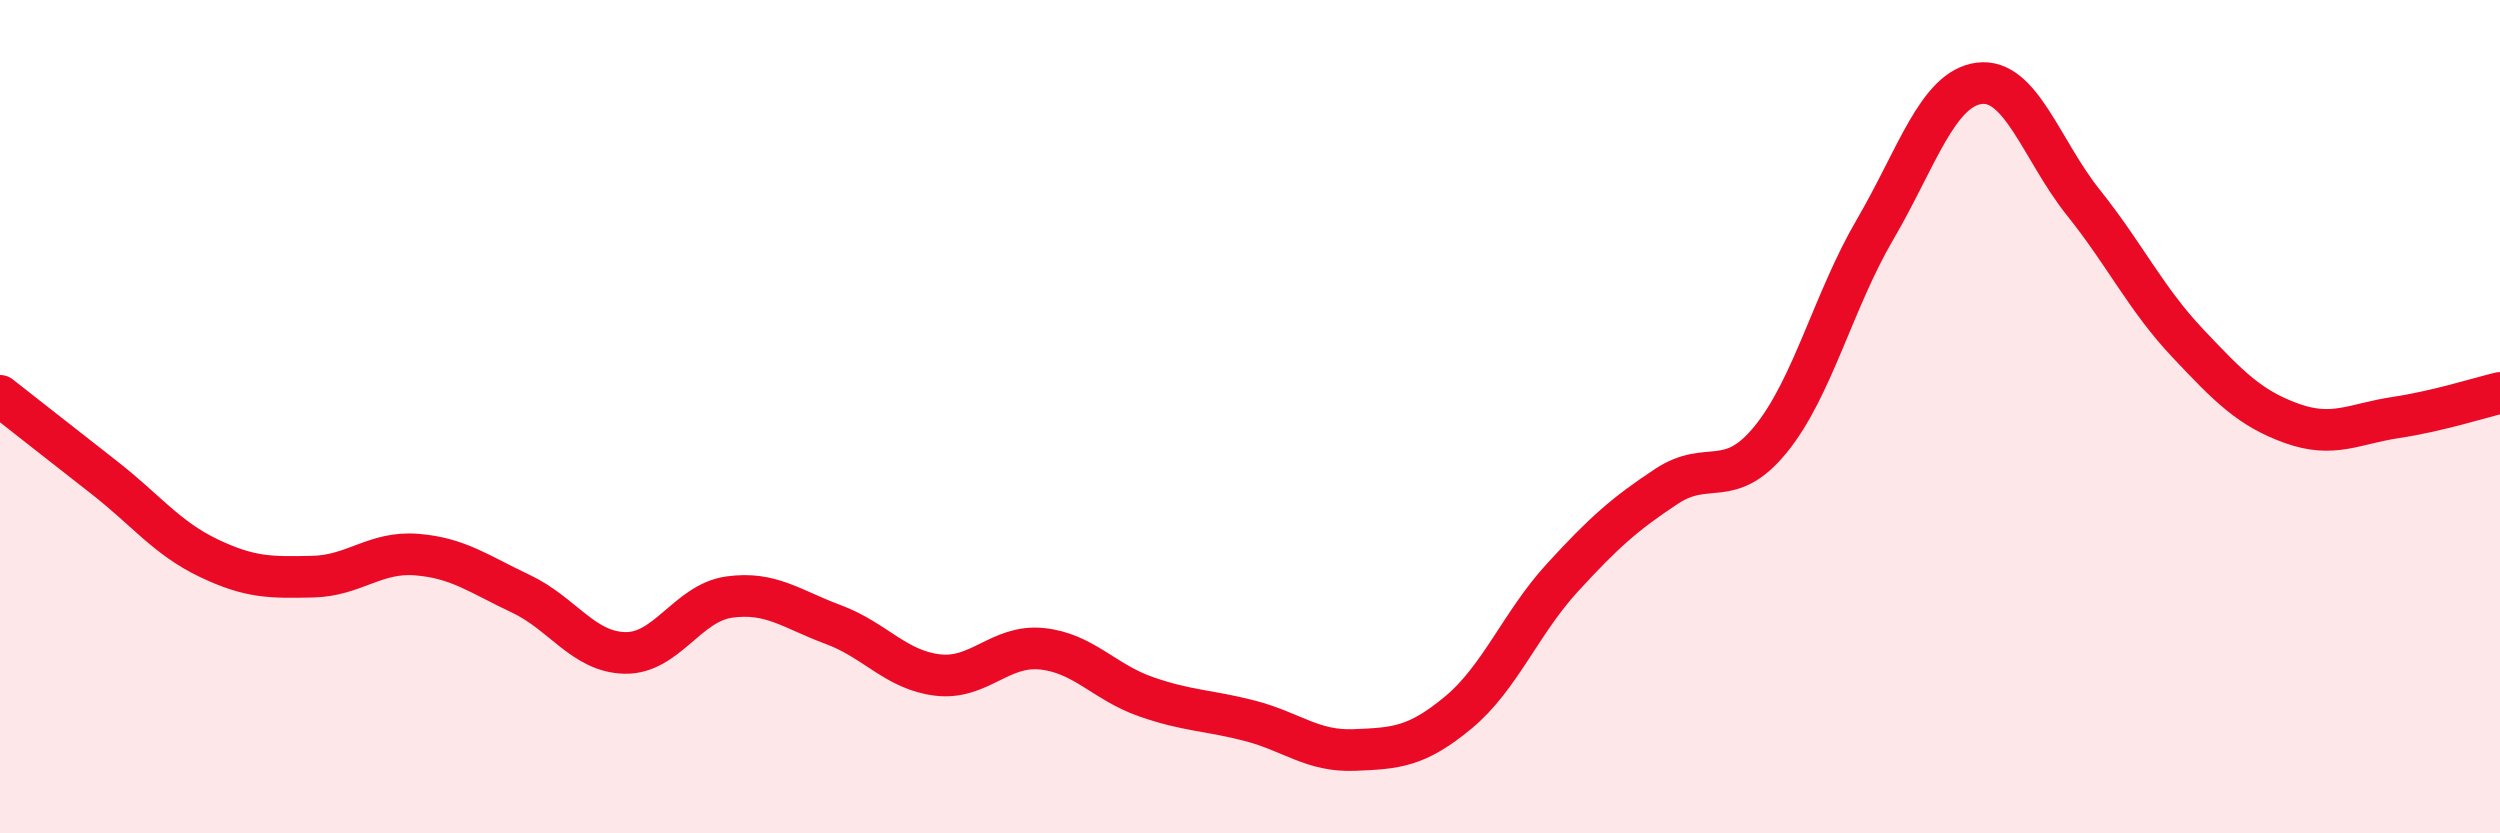
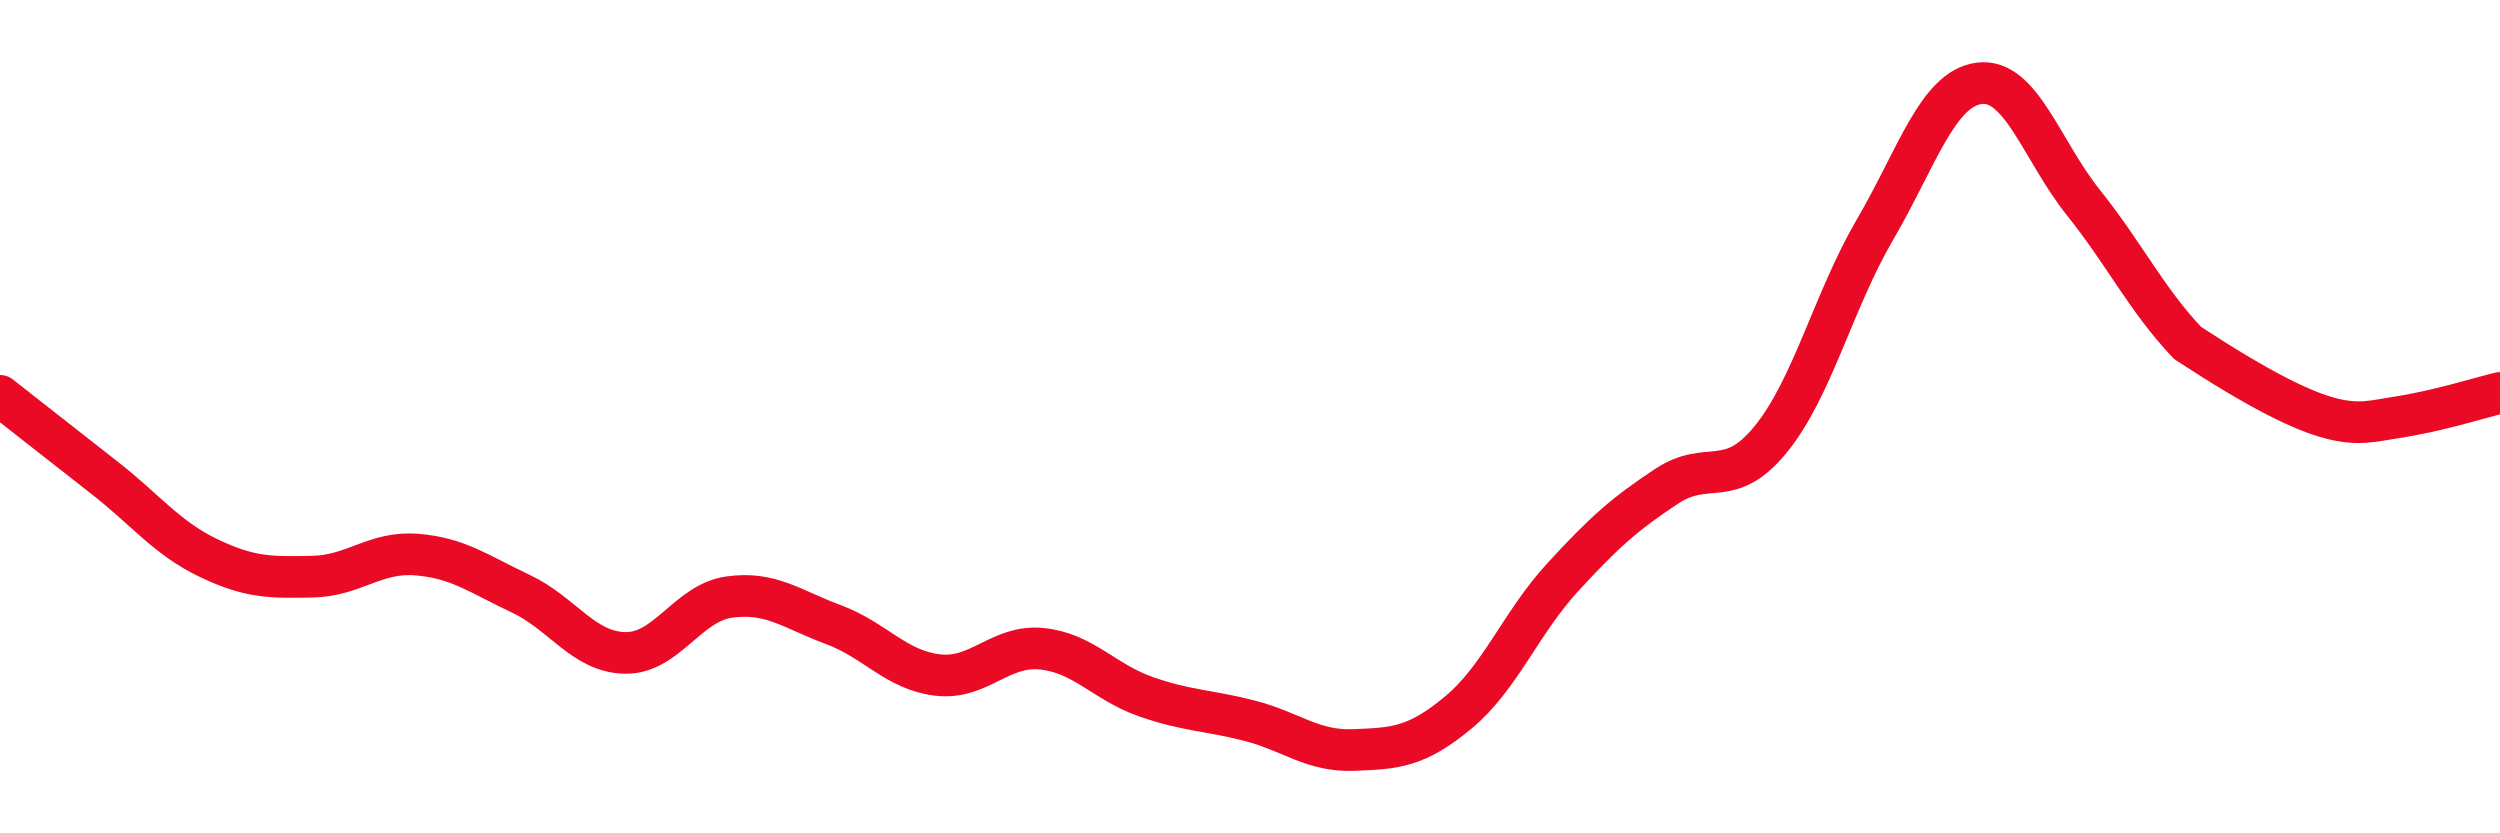
<svg xmlns="http://www.w3.org/2000/svg" width="60" height="20" viewBox="0 0 60 20">
-   <path d="M 0,9.5 C 0.5,9.89 1.5,10.68 2.5,11.46 C 3.5,12.24 4,12.91 5,13.39 C 6,13.87 6.5,13.86 7.5,13.84 C 8.5,13.82 9,13.23 10,13.31 C 11,13.39 11.5,13.78 12.5,14.25 C 13.5,14.72 14,15.65 15,15.67 C 16,15.69 16.5,14.47 17.5,14.33 C 18.5,14.19 19,14.62 20,14.99 C 21,15.36 21.5,16.08 22.5,16.2 C 23.5,16.32 24,15.47 25,15.57 C 26,15.67 26.5,16.37 27.5,16.72 C 28.5,17.07 29,17.04 30,17.3 C 31,17.56 31.5,18.04 32.5,18 C 33.5,17.96 34,17.93 35,17.1 C 36,16.27 36.5,14.95 37.5,13.86 C 38.5,12.77 39,12.33 40,11.67 C 41,11.01 41.5,11.77 42.5,10.54 C 43.5,9.31 44,7.22 45,5.51 C 46,3.8 46.5,2.13 47.5,2 C 48.5,1.87 49,3.61 50,4.86 C 51,6.11 51.5,7.17 52.5,8.23 C 53.5,9.29 54,9.8 55,10.16 C 56,10.52 56.5,10.17 57.5,10.02 C 58.5,9.87 59.5,9.55 60,9.43L60 20L0 20Z" fill="#EB0A25" opacity="0.1" stroke-linecap="round" stroke-linejoin="round" />
-   <path d="M 0,9.5 C 0.5,9.89 1.5,10.68 2.5,11.46 C 3.5,12.24 4,12.91 5,13.39 C 6,13.87 6.5,13.86 7.5,13.84 C 8.5,13.82 9,13.23 10,13.31 C 11,13.39 11.5,13.78 12.5,14.25 C 13.5,14.72 14,15.65 15,15.67 C 16,15.69 16.5,14.47 17.5,14.33 C 18.5,14.19 19,14.62 20,14.99 C 21,15.36 21.5,16.08 22.5,16.2 C 23.5,16.32 24,15.47 25,15.57 C 26,15.67 26.5,16.37 27.5,16.72 C 28.5,17.07 29,17.04 30,17.3 C 31,17.56 31.5,18.04 32.5,18 C 33.5,17.96 34,17.93 35,17.1 C 36,16.27 36.5,14.95 37.5,13.86 C 38.5,12.77 39,12.33 40,11.67 C 41,11.01 41.5,11.77 42.5,10.54 C 43.5,9.31 44,7.22 45,5.51 C 46,3.8 46.5,2.13 47.5,2 C 48.5,1.87 49,3.61 50,4.86 C 51,6.11 51.5,7.17 52.5,8.23 C 53.5,9.29 54,9.8 55,10.16 C 56,10.52 56.5,10.17 57.5,10.02 C 58.5,9.87 59.5,9.55 60,9.43" stroke="#EB0A25" stroke-width="1" fill="none" stroke-linecap="round" stroke-linejoin="round" />
+   <path d="M 0,9.5 C 0.5,9.89 1.5,10.68 2.5,11.46 C 3.5,12.24 4,12.91 5,13.39 C 6,13.87 6.5,13.86 7.5,13.84 C 8.5,13.82 9,13.23 10,13.31 C 11,13.39 11.5,13.78 12.5,14.25 C 13.5,14.72 14,15.65 15,15.67 C 16,15.69 16.5,14.47 17.5,14.33 C 18.5,14.19 19,14.62 20,14.99 C 21,15.36 21.5,16.08 22.5,16.2 C 23.5,16.32 24,15.47 25,15.57 C 26,15.67 26.5,16.37 27.5,16.72 C 28.5,17.07 29,17.04 30,17.3 C 31,17.56 31.5,18.04 32.5,18 C 33.5,17.96 34,17.93 35,17.1 C 36,16.27 36.5,14.95 37.5,13.86 C 38.5,12.77 39,12.33 40,11.67 C 41,11.01 41.5,11.77 42.5,10.54 C 43.5,9.31 44,7.22 45,5.51 C 46,3.8 46.5,2.13 47.5,2 C 48.5,1.87 49,3.61 50,4.86 C 51,6.11 51.5,7.17 52.5,8.23 C 56,10.52 56.5,10.17 57.5,10.02 C 58.5,9.87 59.5,9.55 60,9.43" stroke="#EB0A25" stroke-width="1" fill="none" stroke-linecap="round" stroke-linejoin="round" />
</svg>